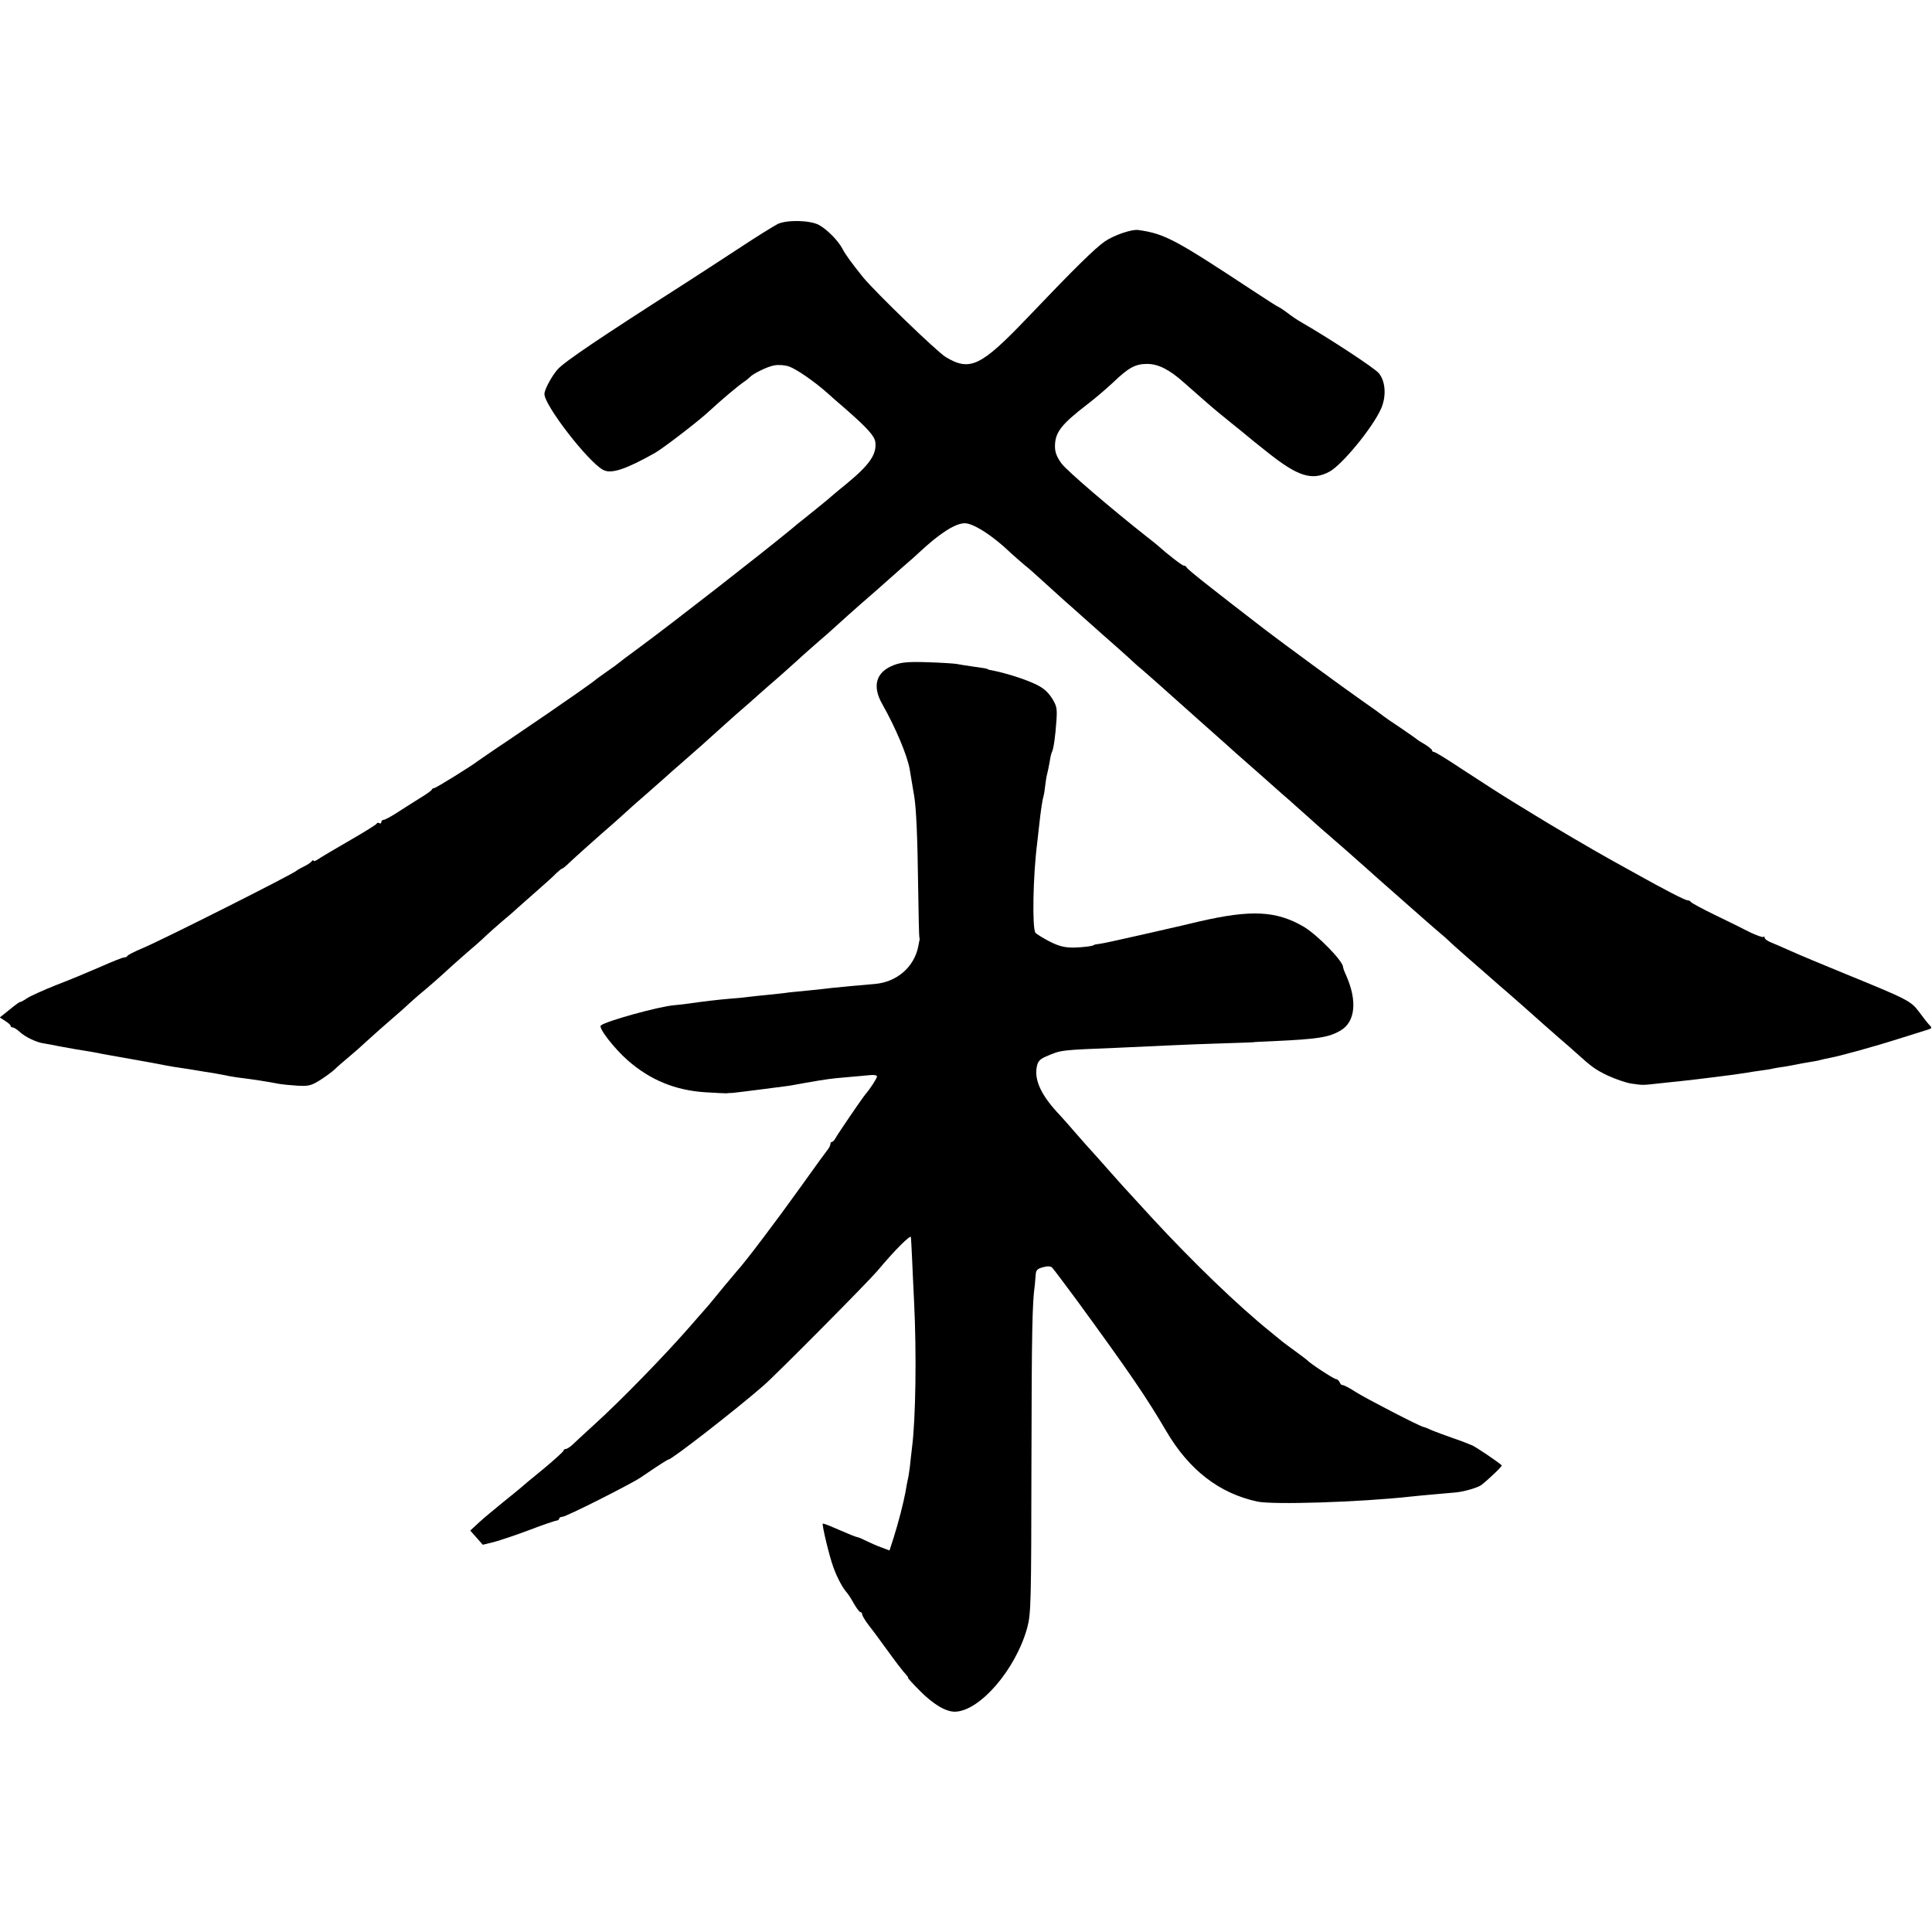
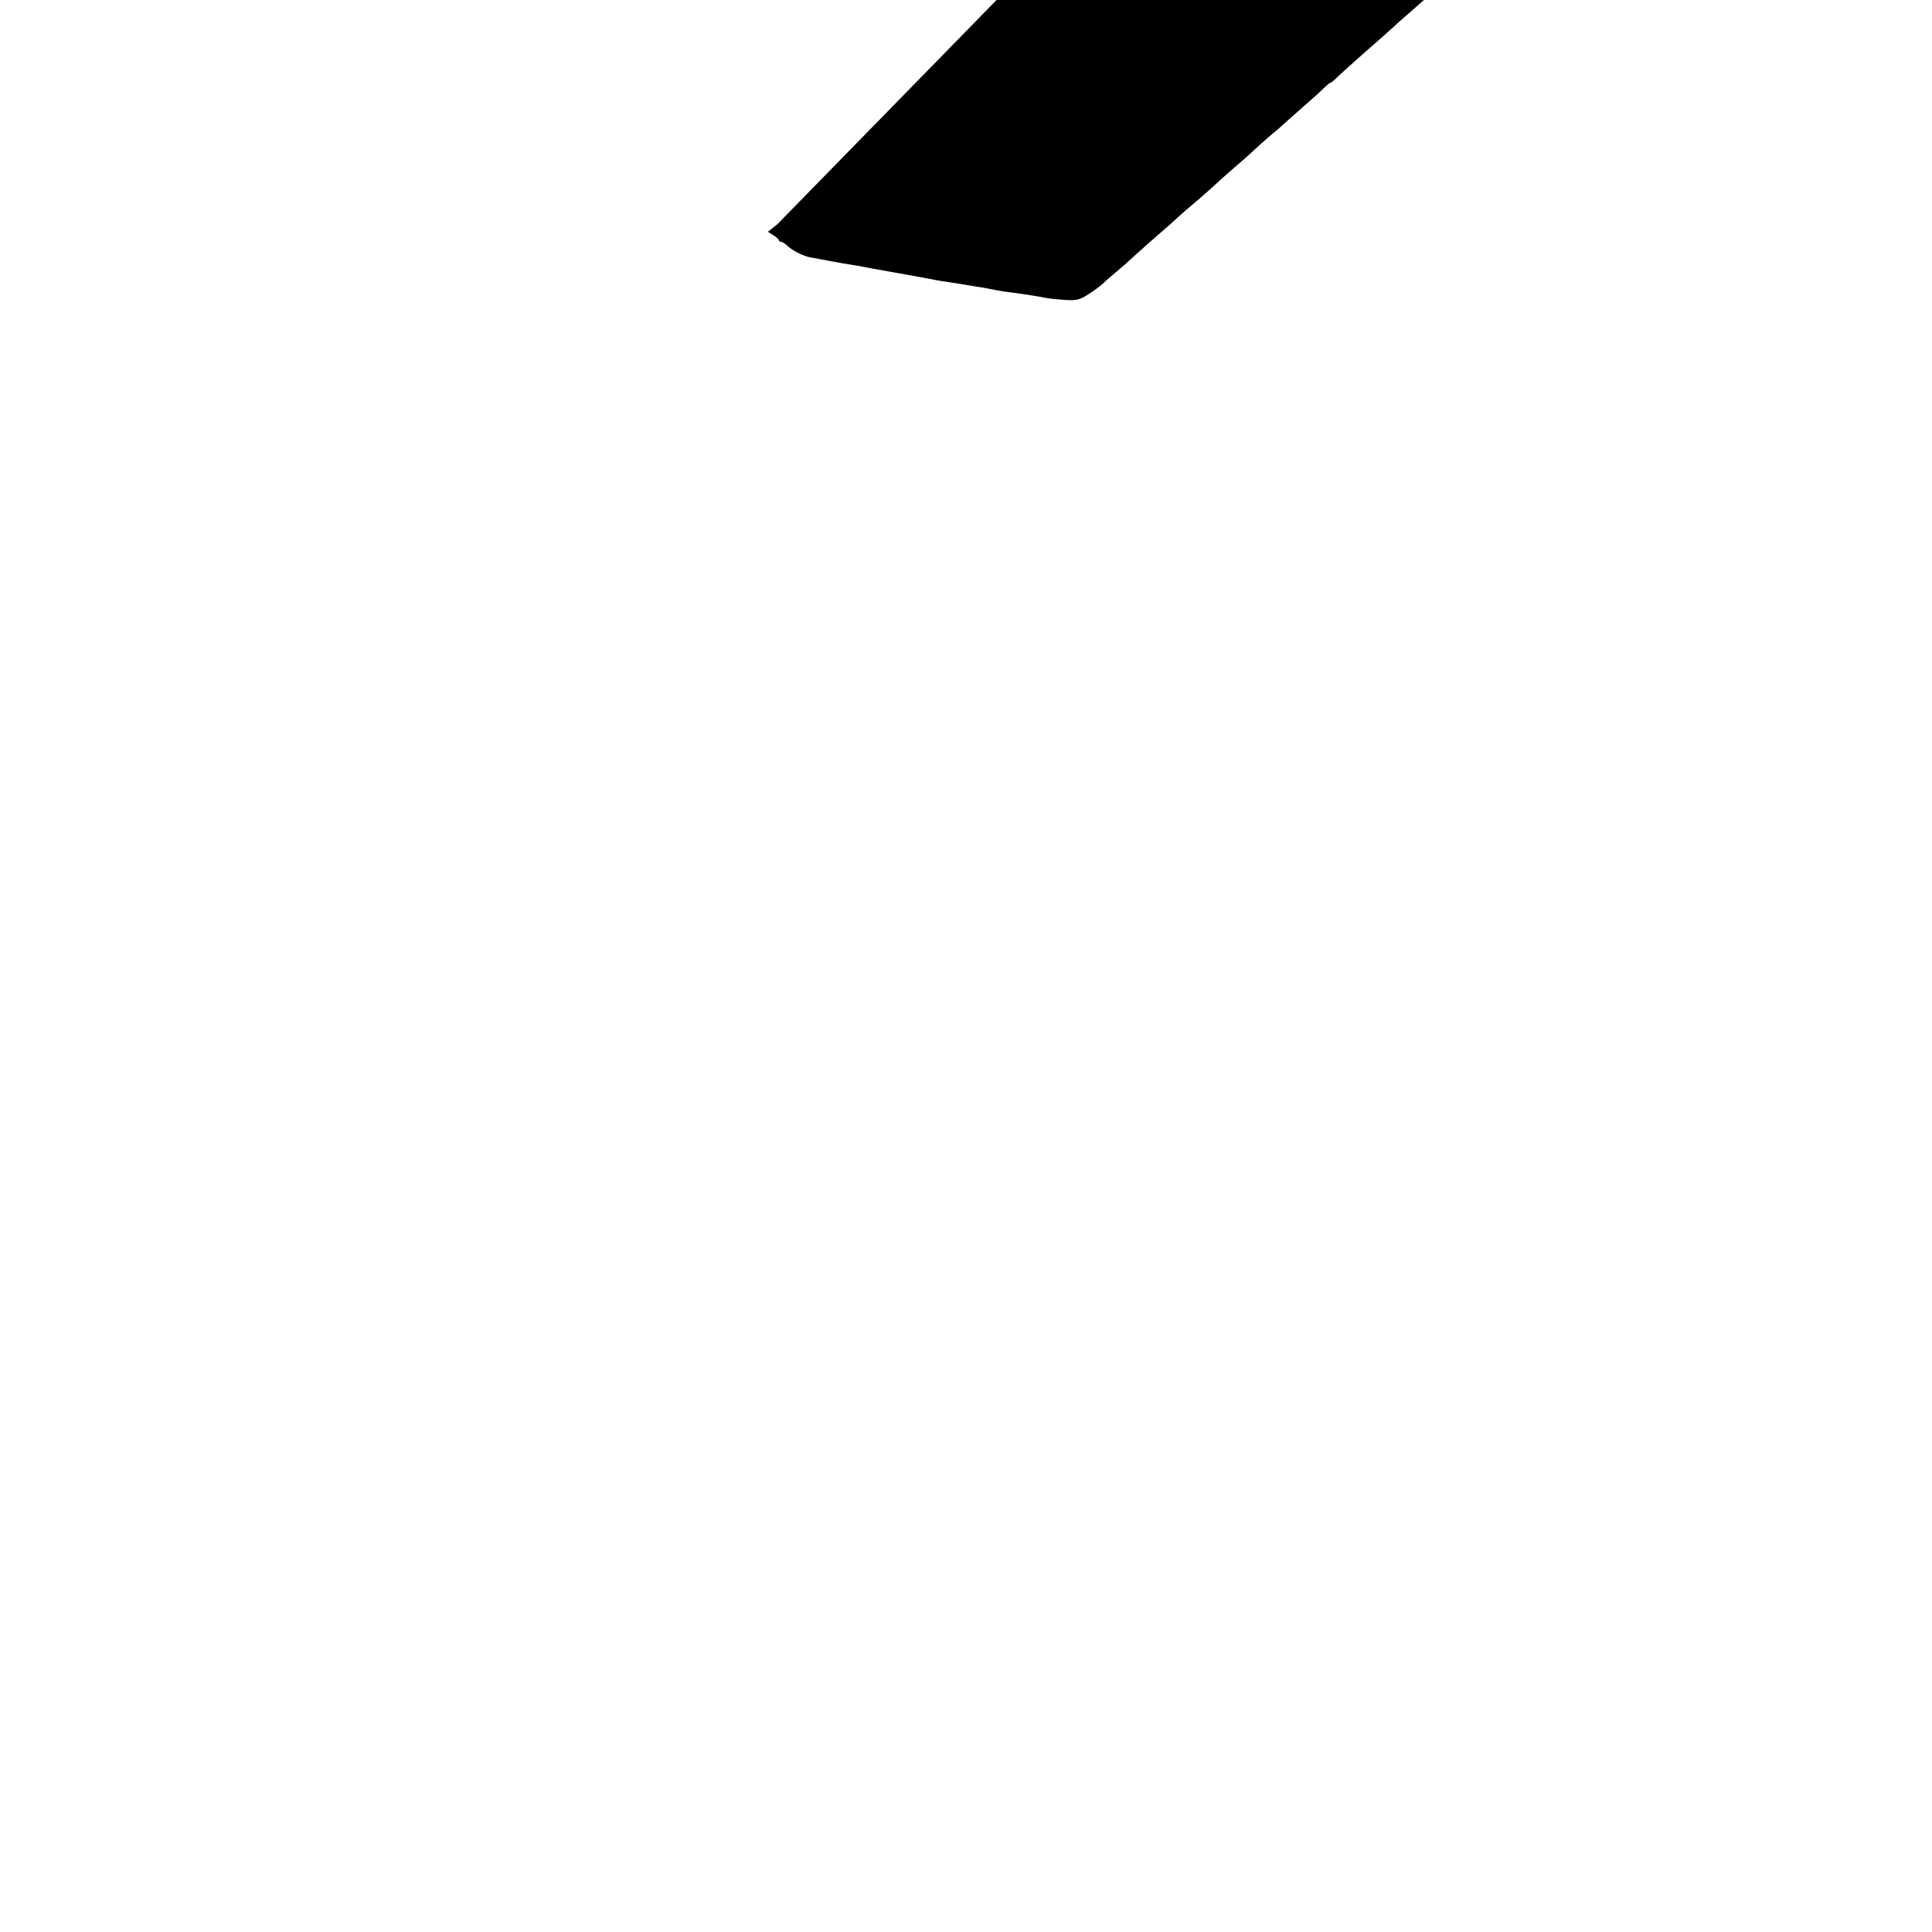
<svg xmlns="http://www.w3.org/2000/svg" version="1.0" width="912pt" height="912pt" viewBox="0 0 912 912" preserveAspectRatio="xMidYMid meet">
  <g transform="translate(0,912) scale(0.1,-0.1)" fill="#000000" stroke="none">
-     <path d="M3670 8062 c-19 -10 -100 -60 -180 -113 -80 -52 -197 -129 -260 -169 -397 -254 -564 -366 -598 -404 -28 -32 -62 -95 -62 -116 0 -54 206 -320 277 -358 38 -21 108 3 245 80 40 23 212 155 259 200 53 49 132 116 163 137 12 8 23 18 26 21 13 15 83 50 114 55 19 4 51 2 70 -5 34 -11 119 -70 178 -122 14 -13 54 -48 89 -78 105 -92 137 -128 141 -157 7 -57 -26 -106 -135 -196 -40 -32 -83 -69 -97 -81 -14 -11 -52 -43 -85 -69 -33 -26 -69 -55 -80 -65 -137 -113 -555 -439 -715 -557 -52 -38 -97 -72 -100 -75 -3 -3 -27 -21 -55 -40 -27 -19 -55 -39 -61 -45 -7 -5 -44 -32 -84 -60 -40 -27 -98 -68 -130 -90 -32 -22 -118 -80 -191 -130 -74 -49 -138 -94 -144 -98 -28 -22 -197 -127 -205 -127 -4 0 -10 -3 -12 -8 -1 -4 -28 -23 -58 -41 -30 -19 -78 -49 -107 -68 -28 -18 -56 -33 -62 -33 -6 0 -11 -5 -11 -11 0 -5 -4 -8 -9 -5 -5 4 -11 2 -13 -2 -1 -4 -57 -39 -123 -77 -66 -38 -132 -77 -147 -87 -16 -11 -28 -16 -28 -11 0 4 -4 3 -8 -2 -4 -6 -20 -17 -37 -25 -16 -8 -32 -17 -35 -20 -16 -16 -634 -327 -725 -365 -38 -16 -72 -33 -73 -37 -2 -4 -9 -8 -17 -8 -7 0 -57 -20 -111 -44 -55 -24 -148 -63 -209 -86 -60 -24 -122 -52 -137 -62 -14 -10 -29 -18 -33 -18 -4 0 -27 -17 -51 -37 l-45 -36 25 -16 c14 -9 26 -19 26 -23 0 -5 5 -8 10 -8 6 0 21 -10 33 -21 24 -23 80 -50 112 -54 11 -2 47 -8 80 -15 64 -12 78 -14 140 -24 22 -4 50 -9 63 -12 13 -2 73 -13 135 -24 62 -11 123 -22 137 -25 14 -3 41 -8 60 -11 68 -10 85 -13 115 -18 17 -3 47 -8 69 -11 21 -4 48 -9 60 -11 11 -3 37 -7 56 -10 74 -9 144 -20 195 -30 17 -3 56 -7 89 -9 50 -3 65 0 105 25 25 16 57 39 71 52 13 13 42 38 65 57 22 18 65 56 96 85 31 28 78 70 105 93 27 23 68 59 90 80 23 21 59 52 79 68 20 17 53 46 74 65 20 19 68 62 106 95 39 33 82 71 96 85 15 14 48 44 75 67 27 22 65 55 84 73 19 17 62 55 94 83 33 29 70 62 82 75 13 12 25 22 28 22 3 0 18 12 34 28 25 24 137 124 196 175 12 10 37 33 56 50 19 18 71 64 115 102 44 39 82 72 85 75 3 3 41 37 85 75 44 39 85 75 91 80 55 50 171 154 188 168 12 10 46 40 76 67 30 27 66 58 80 70 14 12 59 52 100 89 41 38 91 81 109 97 19 16 44 38 56 49 18 17 124 112 189 168 12 10 50 44 85 75 35 31 73 65 85 75 12 10 37 32 56 50 95 89 170 137 214 137 41 0 133 -59 217 -140 15 -14 44 -39 65 -57 22 -17 57 -49 80 -70 23 -21 70 -63 105 -95 35 -31 76 -67 90 -80 14 -12 59 -52 99 -88 41 -36 93 -82 115 -102 22 -21 51 -47 65 -58 25 -21 73 -64 259 -230 143 -127 161 -143 185 -165 12 -11 53 -47 91 -80 37 -33 80 -71 96 -85 15 -14 41 -36 57 -50 15 -14 61 -54 101 -90 40 -36 78 -70 85 -75 6 -6 45 -39 86 -75 41 -36 84 -74 96 -85 12 -11 37 -33 56 -50 110 -97 179 -158 228 -201 30 -26 63 -55 74 -64 10 -8 26 -22 35 -31 9 -9 41 -38 71 -64 30 -26 84 -73 119 -104 35 -31 73 -64 85 -74 20 -17 121 -106 172 -152 12 -11 46 -40 74 -65 29 -25 65 -56 80 -70 74 -67 92 -80 151 -108 35 -16 84 -33 109 -37 56 -8 52 -8 125 0 33 4 76 8 95 10 19 2 55 6 80 9 25 3 65 8 90 11 60 7 130 17 155 21 11 2 40 7 65 10 25 3 54 8 65 11 11 2 34 6 50 8 17 3 41 7 55 10 14 3 41 8 60 11 19 3 43 7 52 10 10 3 30 7 45 10 45 8 209 53 328 91 61 19 121 38 134 42 20 6 22 9 10 21 -8 8 -30 36 -49 62 -40 53 -51 59 -345 179 -110 45 -227 94 -260 109 -33 15 -75 33 -92 40 -18 7 -33 17 -33 23 0 6 -3 8 -6 4 -3 -3 -31 7 -63 22 -31 16 -105 53 -166 82 -60 29 -111 57 -113 61 -2 4 -9 8 -16 8 -11 0 -103 47 -246 127 -25 14 -74 41 -110 61 -77 42 -298 172 -388 228 -35 21 -71 44 -80 49 -54 33 -141 89 -245 157 -64 43 -122 78 -127 78 -6 0 -10 4 -10 8 0 4 -15 16 -32 27 -18 10 -35 21 -38 24 -3 3 -39 28 -80 56 -41 27 -77 52 -80 55 -3 3 -48 36 -100 72 -82 57 -385 279 -460 337 -252 194 -366 284 -368 292 -2 5 -8 9 -14 9 -8 0 -80 56 -123 95 -7 6 -29 24 -50 40 -176 139 -379 313 -404 347 -22 30 -31 53 -31 80 0 67 29 104 155 201 33 25 87 71 120 102 73 70 105 87 160 87 53 0 106 -27 175 -89 30 -26 67 -59 83 -73 16 -14 37 -32 46 -40 9 -8 50 -42 91 -75 41 -33 77 -62 80 -65 3 -3 46 -38 97 -78 141 -112 207 -132 288 -89 59 31 204 207 244 297 26 58 22 129 -10 168 -19 24 -241 169 -370 243 -16 9 -44 28 -63 43 -19 14 -37 26 -39 26 -3 0 -58 35 -123 78 -367 242 -415 268 -539 286 -32 5 -116 -24 -160 -54 -46 -32 -143 -127 -367 -362 -218 -228 -269 -252 -383 -184 -43 26 -332 306 -390 376 -54 67 -84 108 -98 135 -20 39 -73 92 -111 113 -44 23 -152 25 -196 4z" />
-     <path d="M4221 5981 c-86 -32 -106 -99 -55 -187 62 -110 116 -238 128 -304 2 -14 7 -41 10 -60 3 -19 8 -48 11 -65 10 -58 16 -192 19 -425 2 -129 4 -239 6 -245 1 -5 2 -12 0 -15 -1 -3 -3 -15 -5 -26 -19 -99 -102 -171 -208 -179 -75 -6 -156 -14 -205 -19 -23 -3 -68 -8 -100 -11 -31 -3 -73 -7 -92 -9 -19 -3 -62 -8 -95 -11 -33 -3 -76 -8 -95 -10 -19 -3 -60 -7 -91 -9 -60 -5 -134 -14 -189 -22 -19 -3 -54 -7 -77 -9 -73 -6 -326 -76 -347 -96 -12 -11 63 -108 128 -165 105 -92 224 -141 365 -150 47 -3 92 -5 99 -5 6 1 20 2 30 2 15 1 202 25 262 33 14 2 52 9 85 15 105 18 112 19 192 26 43 4 93 8 111 10 17 2 32 -1 32 -6 0 -9 -32 -58 -55 -85 -16 -19 -129 -185 -140 -205 -5 -10 -13 -19 -17 -19 -5 0 -8 -5 -8 -10 0 -6 -5 -16 -10 -23 -6 -7 -65 -88 -132 -182 -105 -147 -263 -357 -301 -397 -7 -8 -32 -38 -57 -68 -25 -30 -52 -63 -60 -73 -8 -10 -24 -29 -35 -41 -11 -12 -42 -48 -70 -80 -117 -134 -327 -350 -450 -461 -48 -44 -96 -88 -106 -98 -11 -9 -23 -17 -29 -17 -5 0 -10 -4 -10 -8 0 -4 -44 -44 -97 -88 -53 -43 -101 -83 -107 -89 -6 -5 -42 -35 -81 -66 -38 -31 -89 -73 -113 -95 l-42 -39 30 -34 29 -33 53 13 c29 8 105 33 168 57 63 24 121 44 128 44 6 1 12 5 12 10 0 4 7 8 15 8 17 0 321 153 370 186 88 60 126 84 130 84 16 0 323 239 450 350 60 52 494 490 537 541 79 95 157 173 158 159 1 -8 3 -49 5 -90 2 -41 6 -138 10 -215 12 -239 8 -552 -10 -690 -3 -27 -8 -68 -10 -90 -3 -22 -7 -51 -11 -65 -3 -14 -7 -38 -10 -55 -9 -49 -34 -146 -55 -212 l-20 -62 -37 14 c-20 7 -52 21 -70 30 -18 9 -38 18 -45 19 -12 3 -28 9 -111 45 -27 12 -50 20 -52 19 -5 -5 32 -159 50 -206 17 -48 45 -100 63 -119 7 -8 22 -31 34 -53 13 -22 26 -40 31 -40 4 0 8 -5 8 -11 0 -5 13 -27 28 -47 16 -20 50 -66 76 -102 56 -77 86 -117 104 -136 7 -8 11 -14 8 -14 -2 0 22 -27 55 -60 64 -65 123 -100 166 -100 117 1 288 199 342 396 18 67 19 114 20 780 1 626 4 755 16 839 1 11 3 32 4 47 1 22 8 29 34 36 21 6 36 6 44 -2 6 -6 57 -74 114 -151 249 -341 331 -461 424 -620 108 -184 250 -294 430 -333 73 -16 482 -3 720 23 28 3 79 8 115 11 36 3 82 7 102 9 41 4 106 23 122 36 39 31 99 89 95 92 -25 22 -120 85 -139 94 -14 6 -54 22 -90 34 -35 12 -80 29 -100 37 -19 9 -37 16 -40 16 -16 2 -273 135 -320 165 -30 20 -59 34 -63 33 -4 -1 -10 5 -13 13 -4 8 -11 15 -17 15 -10 0 -125 75 -137 90 -3 3 -30 23 -60 45 -30 22 -60 44 -66 50 -7 5 -29 24 -49 40 -149 120 -363 326 -555 534 -52 57 -102 111 -110 120 -9 9 -49 54 -90 100 -41 47 -82 92 -90 101 -8 9 -40 44 -70 79 -30 35 -64 73 -75 85 -88 92 -123 165 -111 229 5 27 14 37 44 50 72 31 65 30 337 41 66 3 174 8 240 11 66 3 183 8 260 10 77 2 140 5 140 5 0 1 41 3 90 5 219 10 268 18 324 51 69 41 79 140 25 261 -8 17 -14 34 -14 38 0 28 -120 151 -185 190 -130 76 -248 82 -495 25 -52 -13 -120 -28 -150 -35 -30 -7 -108 -25 -172 -39 -65 -15 -130 -29 -145 -31 -15 -2 -28 -4 -28 -5 0 -5 -48 -12 -96 -13 -44 0 -69 6 -113 28 -31 16 -62 35 -68 42 -16 20 -12 266 8 423 3 25 7 61 9 80 8 75 16 126 21 142 3 9 6 32 8 50 2 19 6 43 9 54 3 10 8 36 12 58 3 21 8 42 11 47 7 12 16 72 21 149 4 58 1 69 -23 107 -21 31 -43 49 -86 68 -51 23 -133 48 -192 60 -12 2 -22 4 -23 6 -4 3 -14 5 -73 13 -30 4 -64 10 -75 12 -11 2 -72 6 -135 8 -89 3 -125 0 -159 -13z" />
+     <path d="M3670 8062 l-45 -36 25 -16 c14 -9 26 -19 26 -23 0 -5 5 -8 10 -8 6 0 21 -10 33 -21 24 -23 80 -50 112 -54 11 -2 47 -8 80 -15 64 -12 78 -14 140 -24 22 -4 50 -9 63 -12 13 -2 73 -13 135 -24 62 -11 123 -22 137 -25 14 -3 41 -8 60 -11 68 -10 85 -13 115 -18 17 -3 47 -8 69 -11 21 -4 48 -9 60 -11 11 -3 37 -7 56 -10 74 -9 144 -20 195 -30 17 -3 56 -7 89 -9 50 -3 65 0 105 25 25 16 57 39 71 52 13 13 42 38 65 57 22 18 65 56 96 85 31 28 78 70 105 93 27 23 68 59 90 80 23 21 59 52 79 68 20 17 53 46 74 65 20 19 68 62 106 95 39 33 82 71 96 85 15 14 48 44 75 67 27 22 65 55 84 73 19 17 62 55 94 83 33 29 70 62 82 75 13 12 25 22 28 22 3 0 18 12 34 28 25 24 137 124 196 175 12 10 37 33 56 50 19 18 71 64 115 102 44 39 82 72 85 75 3 3 41 37 85 75 44 39 85 75 91 80 55 50 171 154 188 168 12 10 46 40 76 67 30 27 66 58 80 70 14 12 59 52 100 89 41 38 91 81 109 97 19 16 44 38 56 49 18 17 124 112 189 168 12 10 50 44 85 75 35 31 73 65 85 75 12 10 37 32 56 50 95 89 170 137 214 137 41 0 133 -59 217 -140 15 -14 44 -39 65 -57 22 -17 57 -49 80 -70 23 -21 70 -63 105 -95 35 -31 76 -67 90 -80 14 -12 59 -52 99 -88 41 -36 93 -82 115 -102 22 -21 51 -47 65 -58 25 -21 73 -64 259 -230 143 -127 161 -143 185 -165 12 -11 53 -47 91 -80 37 -33 80 -71 96 -85 15 -14 41 -36 57 -50 15 -14 61 -54 101 -90 40 -36 78 -70 85 -75 6 -6 45 -39 86 -75 41 -36 84 -74 96 -85 12 -11 37 -33 56 -50 110 -97 179 -158 228 -201 30 -26 63 -55 74 -64 10 -8 26 -22 35 -31 9 -9 41 -38 71 -64 30 -26 84 -73 119 -104 35 -31 73 -64 85 -74 20 -17 121 -106 172 -152 12 -11 46 -40 74 -65 29 -25 65 -56 80 -70 74 -67 92 -80 151 -108 35 -16 84 -33 109 -37 56 -8 52 -8 125 0 33 4 76 8 95 10 19 2 55 6 80 9 25 3 65 8 90 11 60 7 130 17 155 21 11 2 40 7 65 10 25 3 54 8 65 11 11 2 34 6 50 8 17 3 41 7 55 10 14 3 41 8 60 11 19 3 43 7 52 10 10 3 30 7 45 10 45 8 209 53 328 91 61 19 121 38 134 42 20 6 22 9 10 21 -8 8 -30 36 -49 62 -40 53 -51 59 -345 179 -110 45 -227 94 -260 109 -33 15 -75 33 -92 40 -18 7 -33 17 -33 23 0 6 -3 8 -6 4 -3 -3 -31 7 -63 22 -31 16 -105 53 -166 82 -60 29 -111 57 -113 61 -2 4 -9 8 -16 8 -11 0 -103 47 -246 127 -25 14 -74 41 -110 61 -77 42 -298 172 -388 228 -35 21 -71 44 -80 49 -54 33 -141 89 -245 157 -64 43 -122 78 -127 78 -6 0 -10 4 -10 8 0 4 -15 16 -32 27 -18 10 -35 21 -38 24 -3 3 -39 28 -80 56 -41 27 -77 52 -80 55 -3 3 -48 36 -100 72 -82 57 -385 279 -460 337 -252 194 -366 284 -368 292 -2 5 -8 9 -14 9 -8 0 -80 56 -123 95 -7 6 -29 24 -50 40 -176 139 -379 313 -404 347 -22 30 -31 53 -31 80 0 67 29 104 155 201 33 25 87 71 120 102 73 70 105 87 160 87 53 0 106 -27 175 -89 30 -26 67 -59 83 -73 16 -14 37 -32 46 -40 9 -8 50 -42 91 -75 41 -33 77 -62 80 -65 3 -3 46 -38 97 -78 141 -112 207 -132 288 -89 59 31 204 207 244 297 26 58 22 129 -10 168 -19 24 -241 169 -370 243 -16 9 -44 28 -63 43 -19 14 -37 26 -39 26 -3 0 -58 35 -123 78 -367 242 -415 268 -539 286 -32 5 -116 -24 -160 -54 -46 -32 -143 -127 -367 -362 -218 -228 -269 -252 -383 -184 -43 26 -332 306 -390 376 -54 67 -84 108 -98 135 -20 39 -73 92 -111 113 -44 23 -152 25 -196 4z" />
  </g>
</svg>